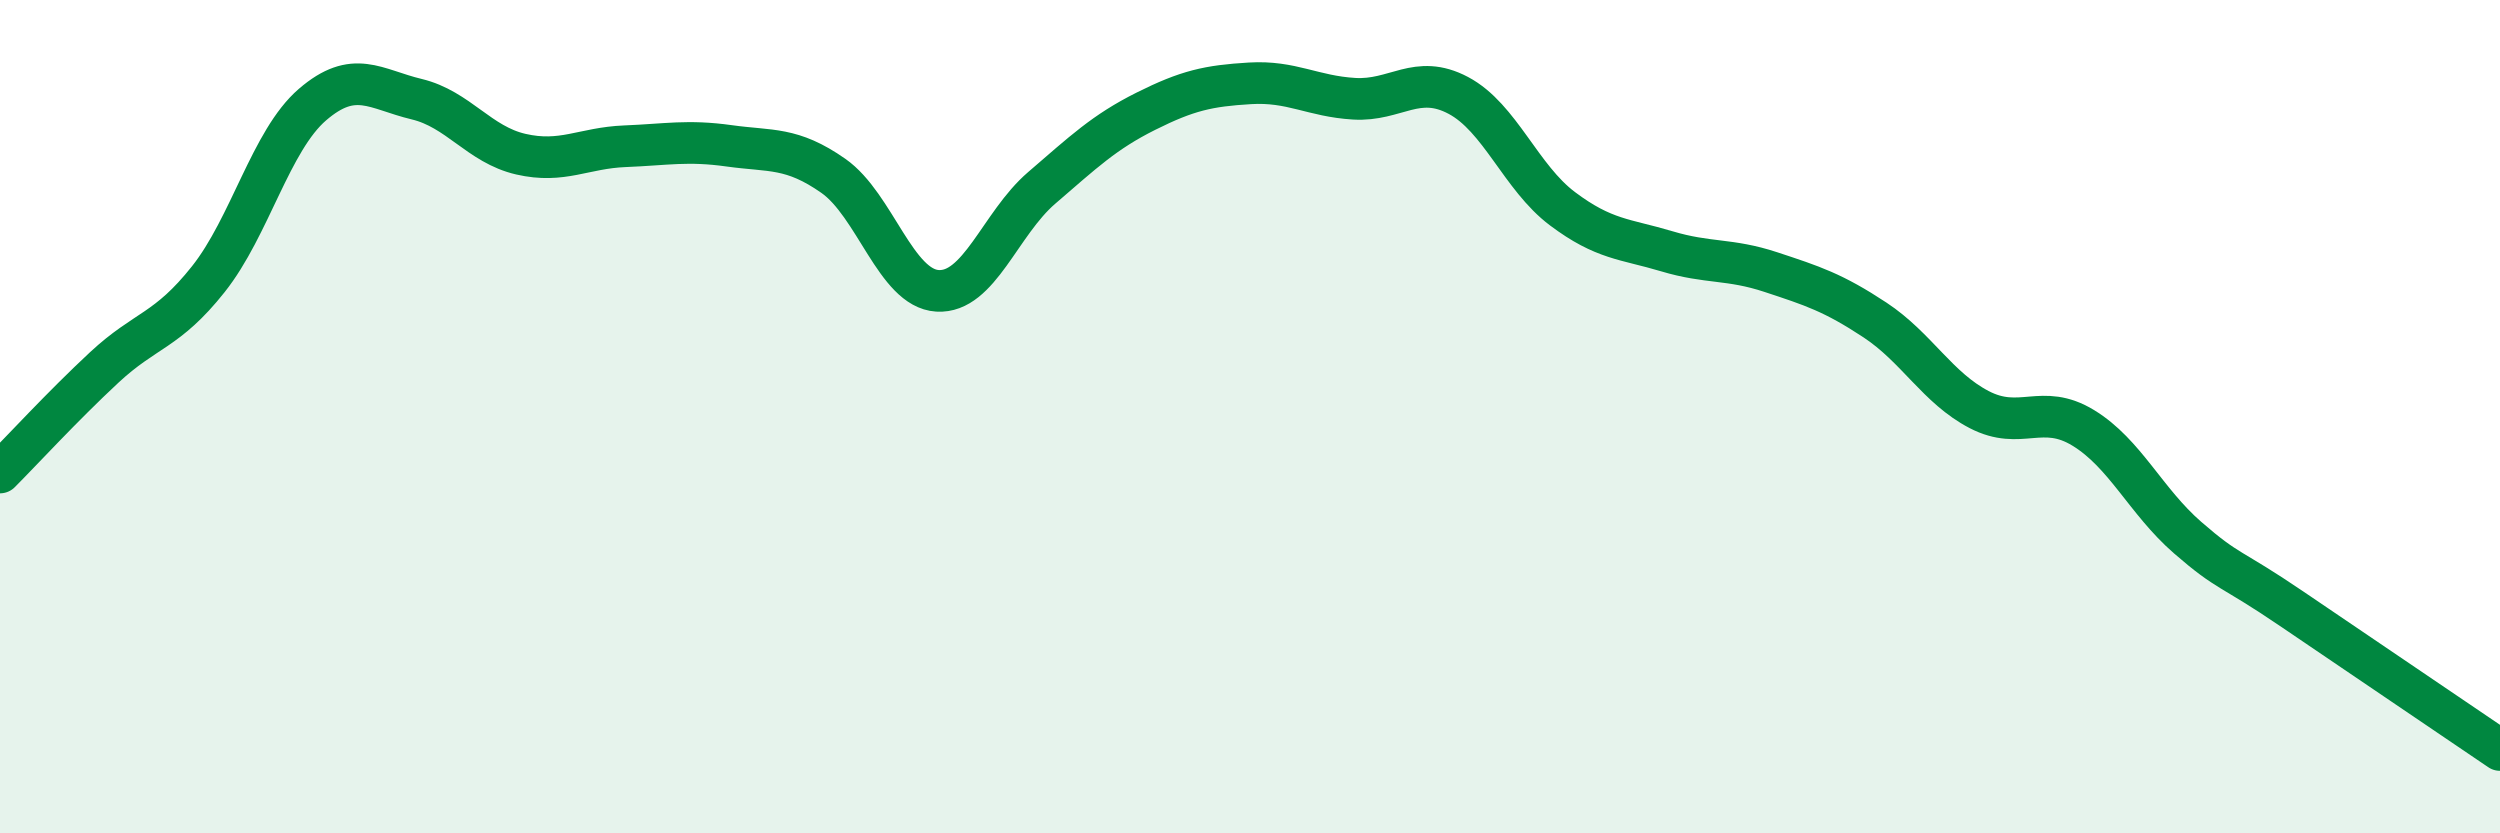
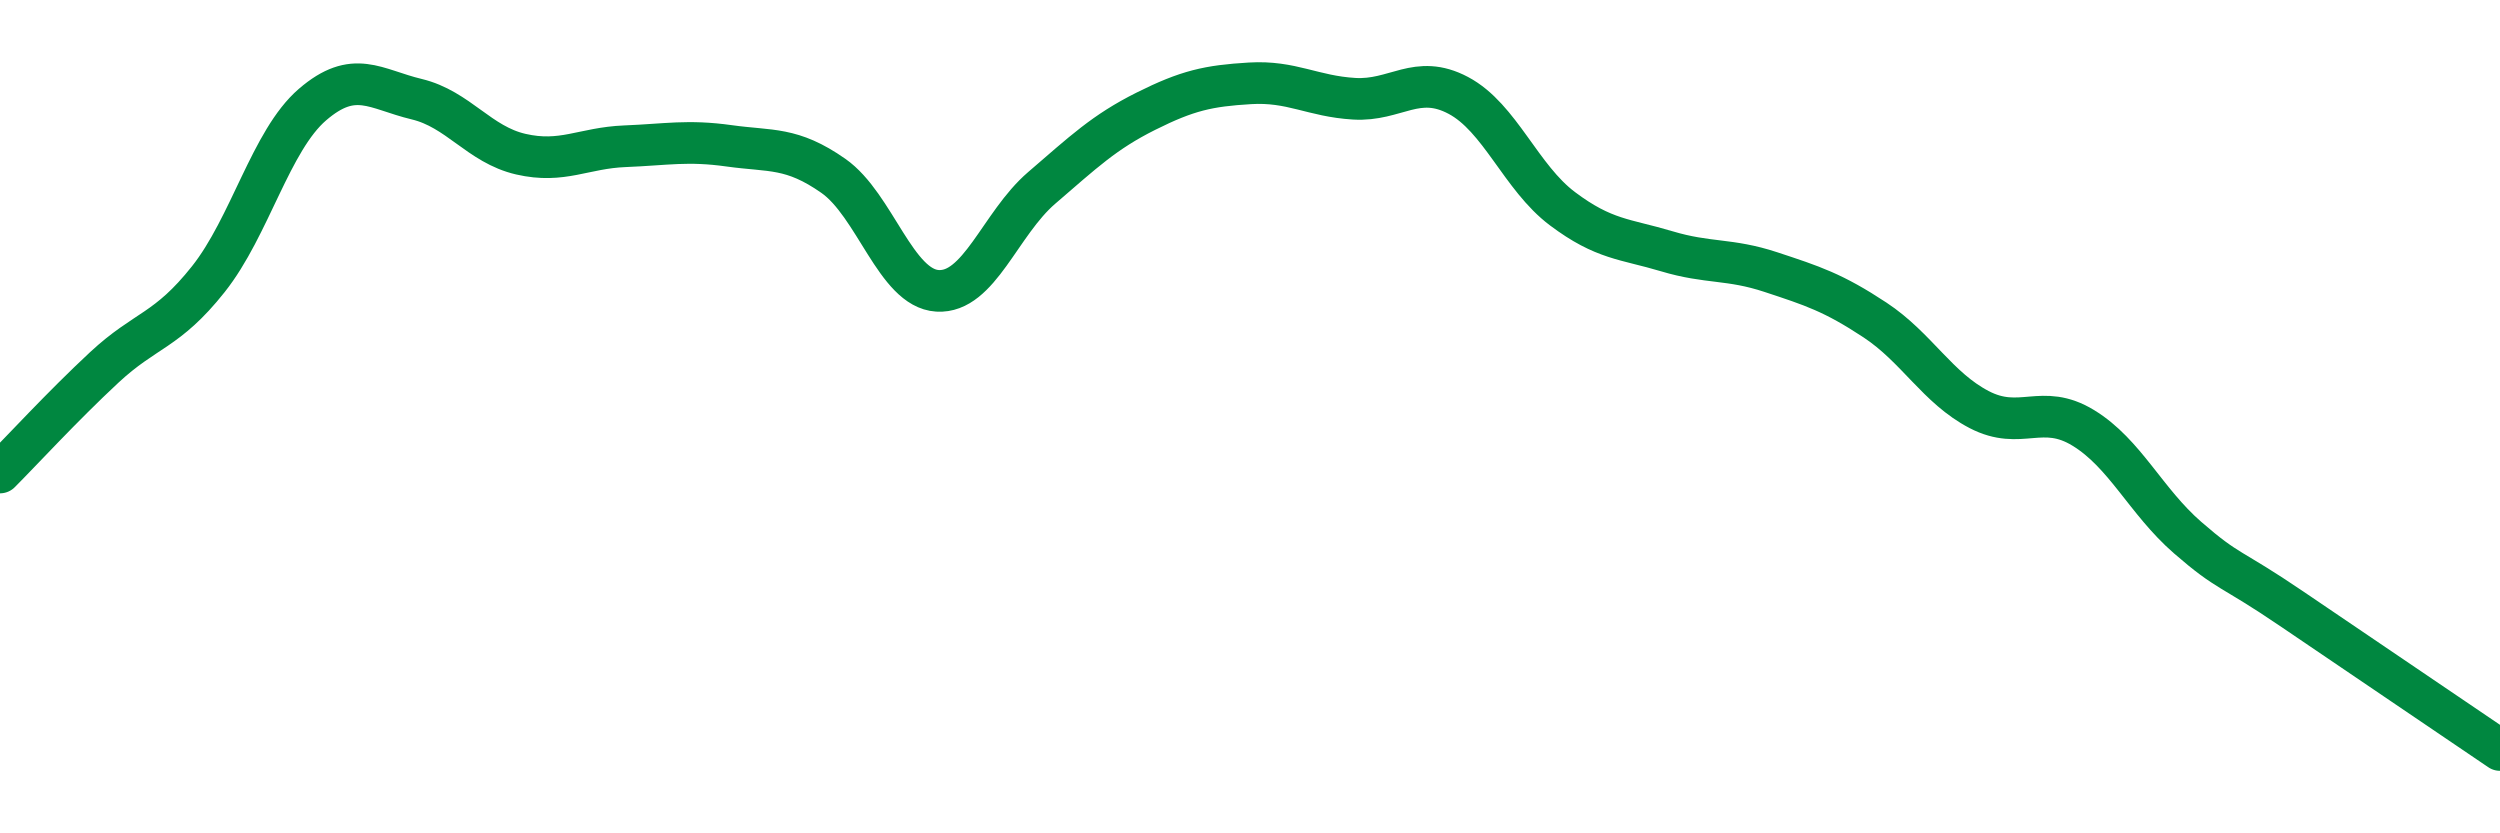
<svg xmlns="http://www.w3.org/2000/svg" width="60" height="20" viewBox="0 0 60 20">
-   <path d="M 0,11.34 C 0.5,10.84 1.5,9.75 2.5,8.82 C 3.5,7.89 4,7.96 5,6.7 C 6,5.44 6.5,3.37 7.5,2.51 C 8.5,1.65 9,2.14 10,2.38 C 11,2.62 11.5,3.47 12.5,3.7 C 13.5,3.93 14,3.55 15,3.51 C 16,3.47 16.5,3.36 17.5,3.5 C 18.5,3.64 19,3.52 20,4.22 C 21,4.92 21.5,6.92 22.5,6.98 C 23.5,7.04 24,5.37 25,4.51 C 26,3.65 26.5,3.17 27.5,2.67 C 28.5,2.17 29,2.06 30,2 C 31,1.94 31.5,2.31 32.5,2.37 C 33.5,2.43 34,1.76 35,2.29 C 36,2.82 36.5,4.26 37.5,5.01 C 38.5,5.76 39,5.73 40,6.03 C 41,6.33 41.5,6.2 42.5,6.53 C 43.5,6.86 44,7.02 45,7.68 C 46,8.34 46.5,9.31 47.5,9.83 C 48.5,10.35 49,9.66 50,10.27 C 51,10.88 51.5,12.03 52.5,12.9 C 53.5,13.77 53.5,13.59 55,14.61 C 56.5,15.63 59,17.32 60,18L60 20L0 20Z" fill="#008740" opacity="0.1" stroke-linecap="round" stroke-linejoin="round" />
  <path d="M 0,11.34 C 0.5,10.84 1.5,9.75 2.5,8.82 C 3.5,7.89 4,7.96 5,6.7 C 6,5.44 6.5,3.37 7.5,2.51 C 8.5,1.65 9,2.14 10,2.38 C 11,2.62 11.5,3.47 12.5,3.7 C 13.5,3.93 14,3.55 15,3.51 C 16,3.47 16.5,3.36 17.5,3.5 C 18.5,3.64 19,3.52 20,4.22 C 21,4.92 21.5,6.92 22.5,6.98 C 23.5,7.04 24,5.37 25,4.51 C 26,3.65 26.5,3.17 27.5,2.67 C 28.5,2.17 29,2.06 30,2 C 31,1.94 31.5,2.31 32.5,2.37 C 33.5,2.43 34,1.76 35,2.29 C 36,2.82 36.5,4.26 37.5,5.01 C 38.5,5.76 39,5.73 40,6.03 C 41,6.33 41.5,6.2 42.5,6.53 C 43.5,6.86 44,7.02 45,7.68 C 46,8.34 46.5,9.31 47.5,9.83 C 48.5,10.35 49,9.66 50,10.27 C 51,10.88 51.5,12.03 52.5,12.9 C 53.5,13.77 53.5,13.59 55,14.61 C 56.5,15.63 59,17.32 60,18" stroke="#008740" stroke-width="1" fill="none" stroke-linecap="round" stroke-linejoin="round" />
</svg>